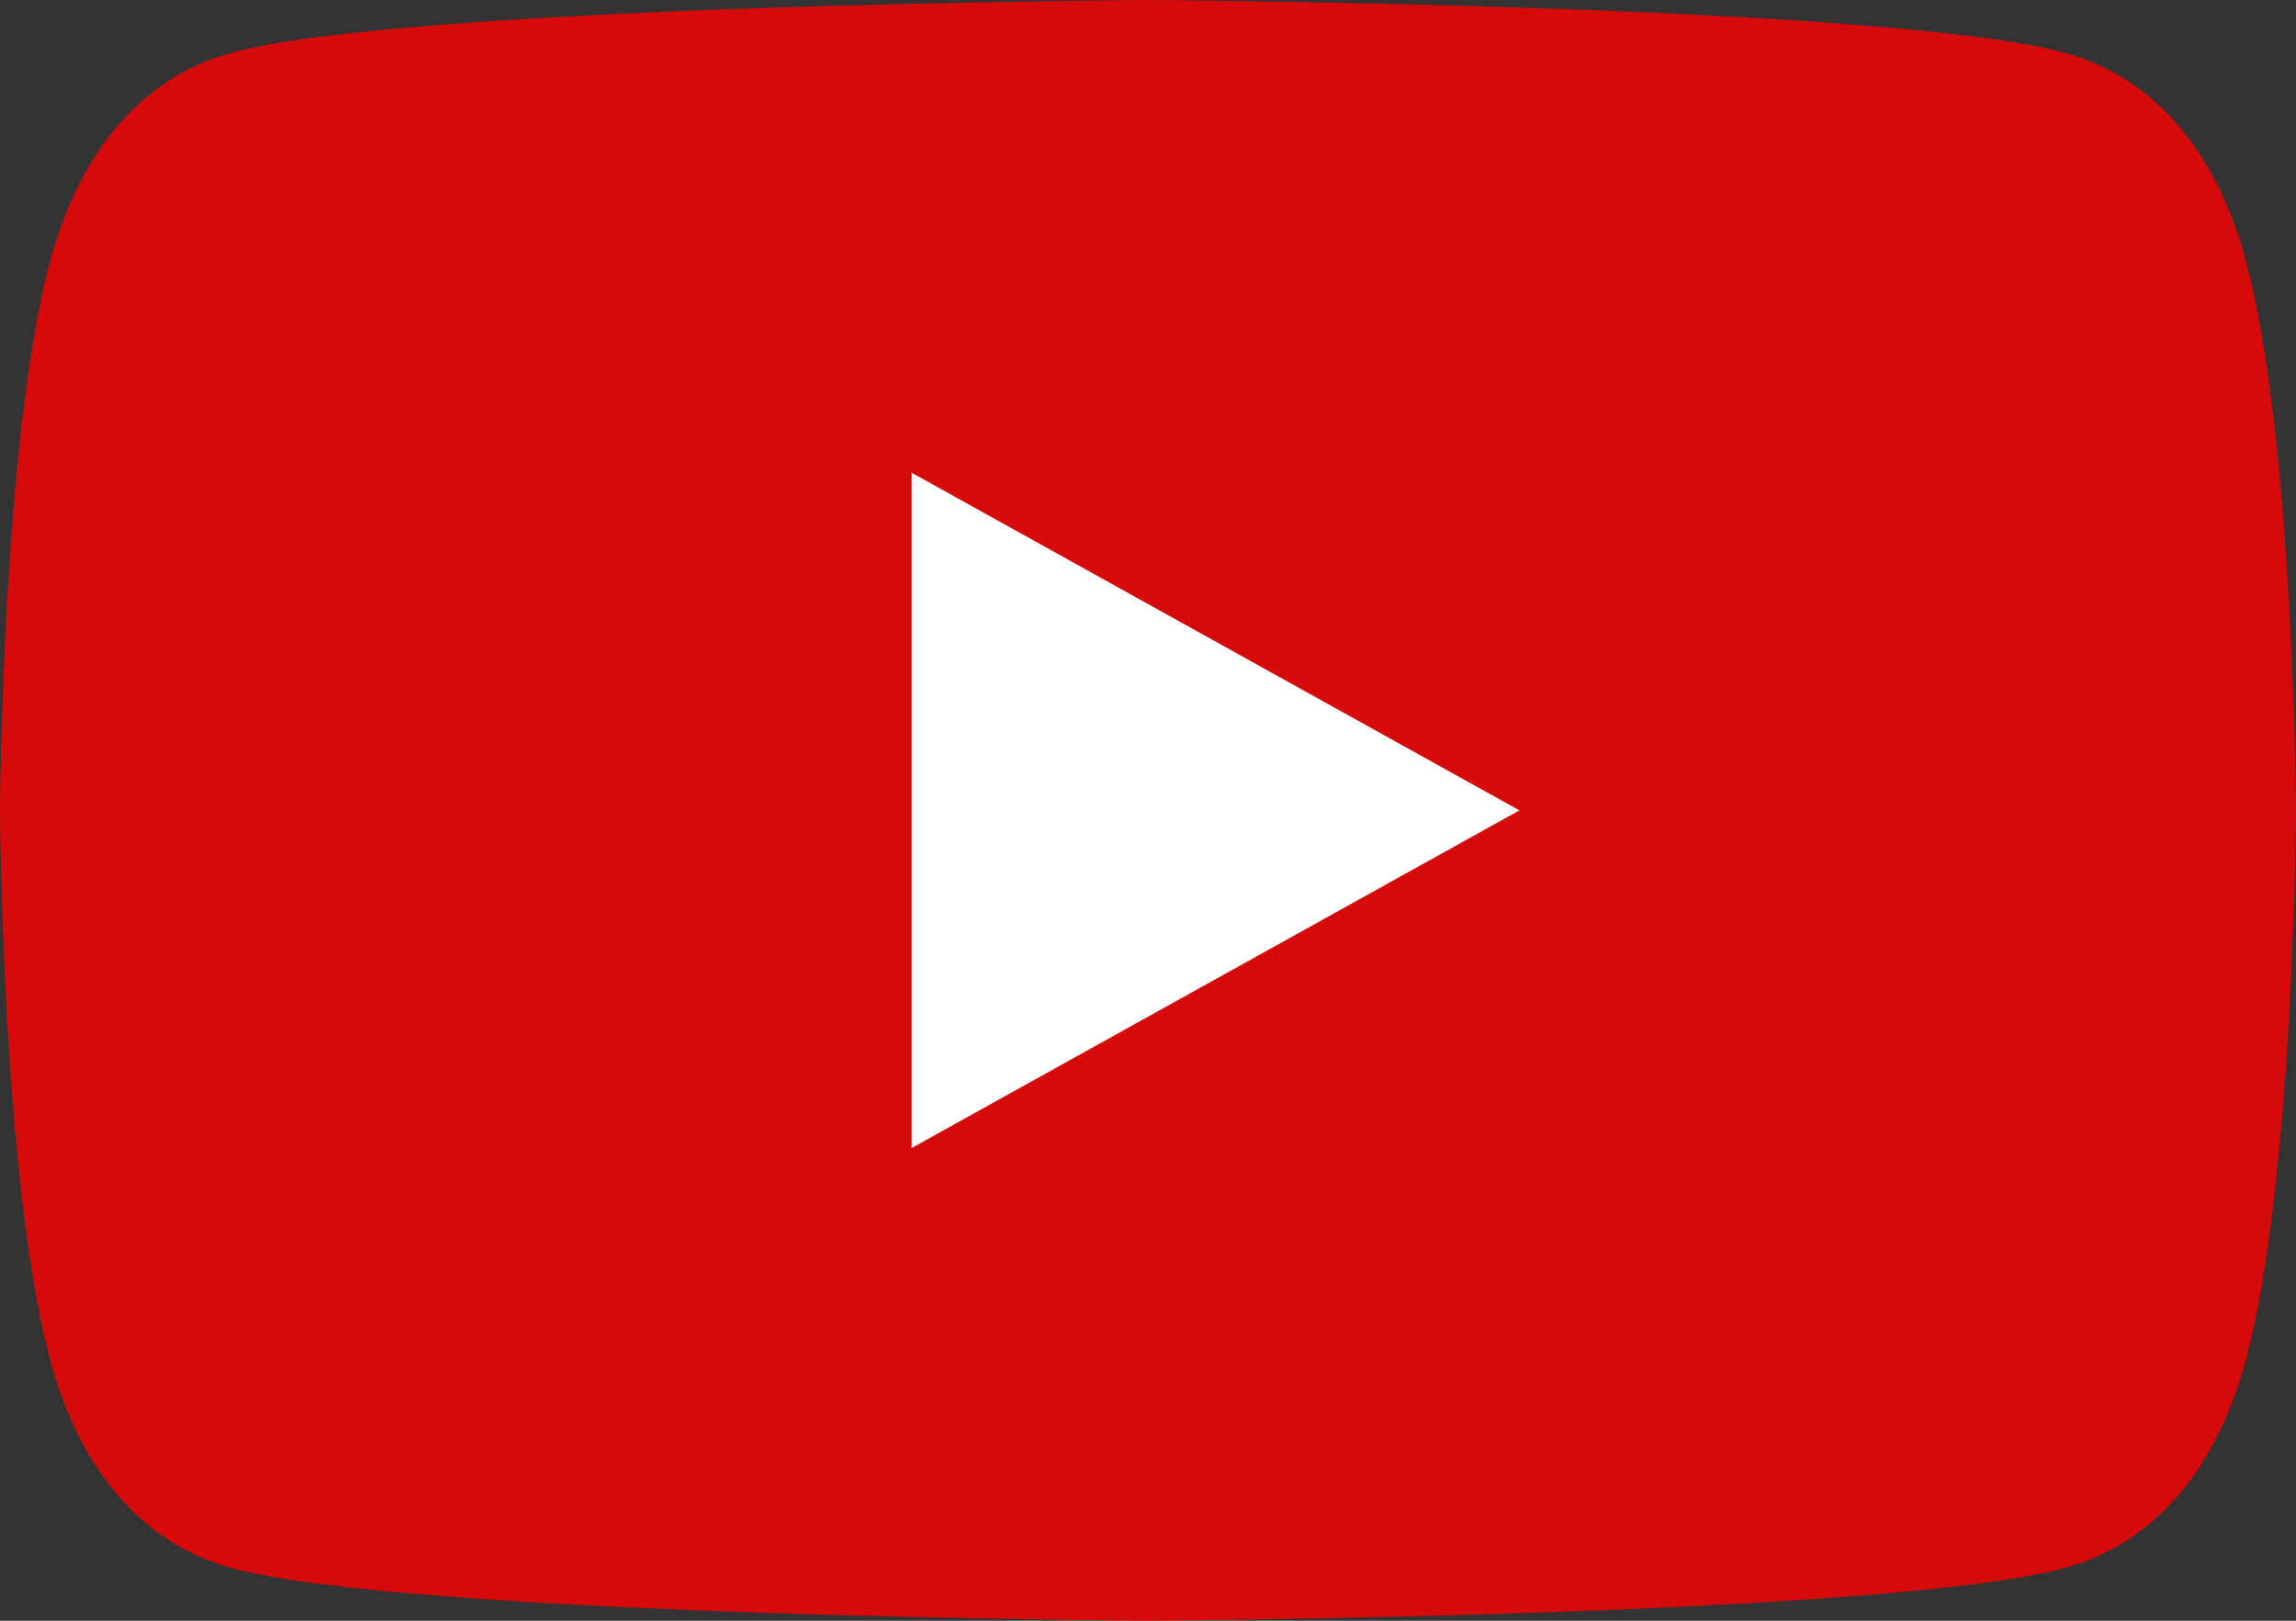
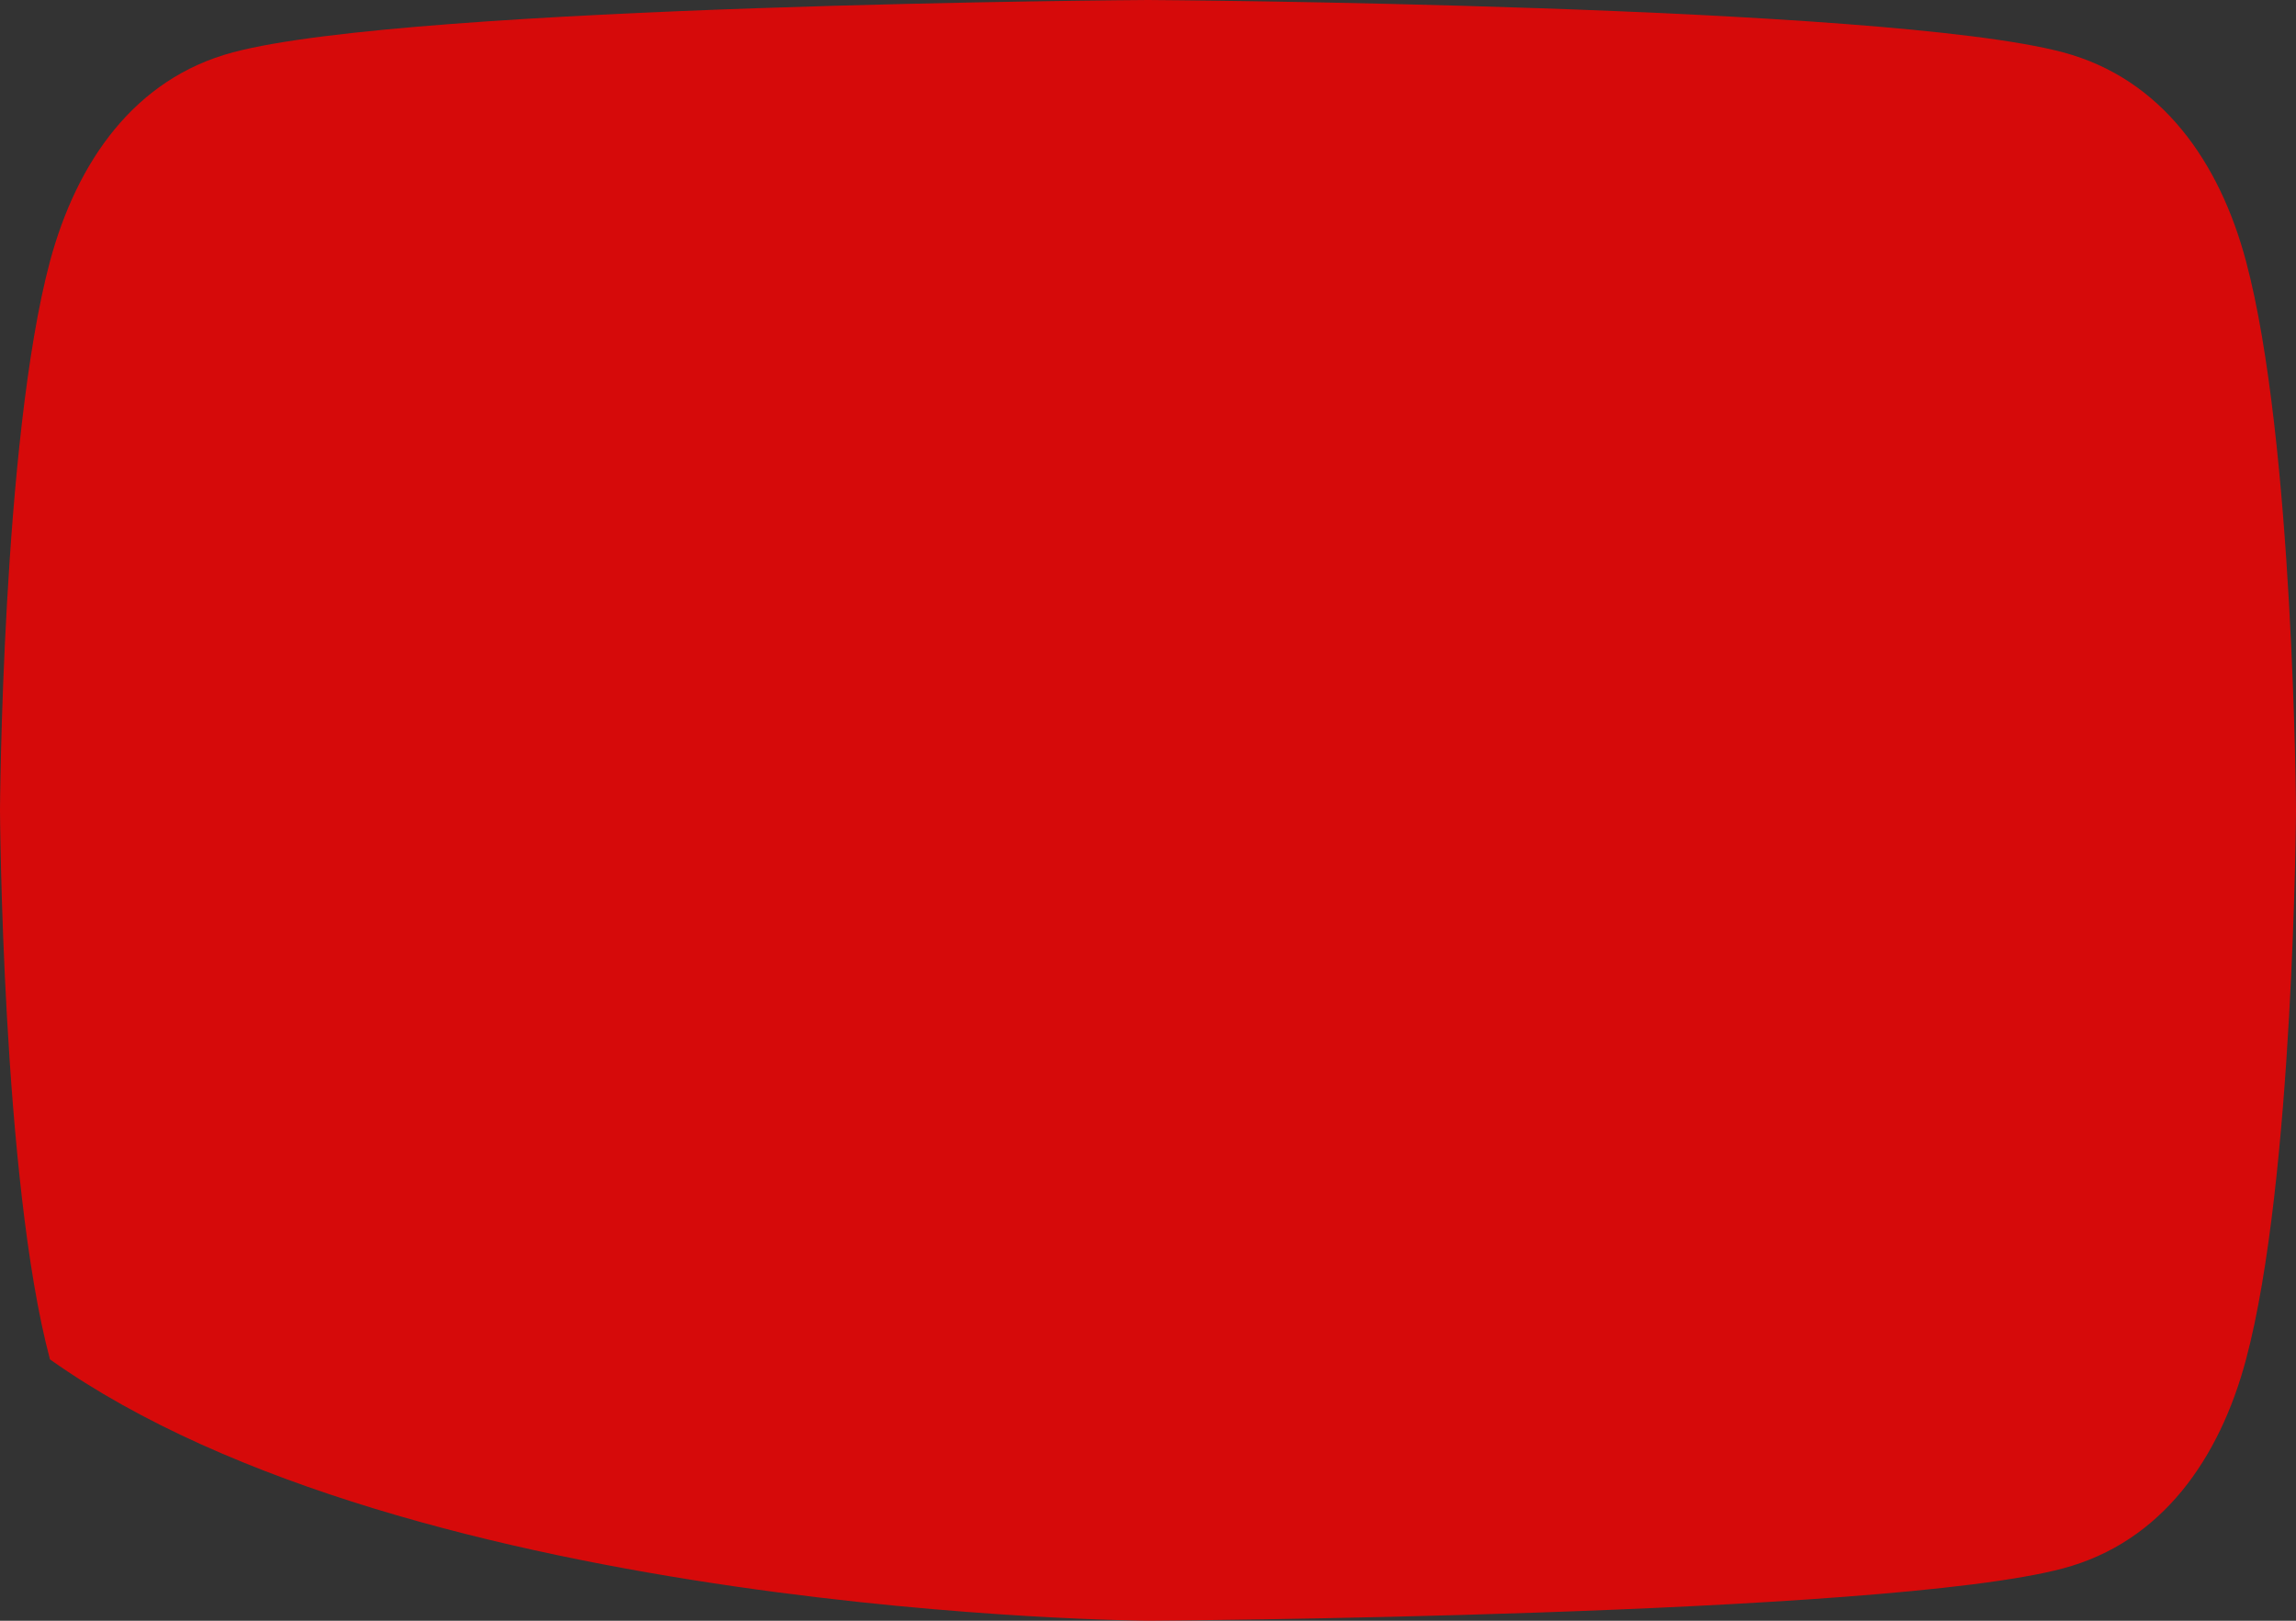
<svg xmlns="http://www.w3.org/2000/svg" version="1.1" viewBox="0 0 68 48">
  <rect x="0" y="0" width="68" height="48" fill="#333333" stroke="none" />
-   <path fill="#f00" fill-opacity="0.8" d="M66.52,7.74c-0.78-2.93-2.49-5.41-5.42-6.19C55.79,.13,34,0,34,0S12.21,.13,6.9,1.55 C3.97,2.33,2.27,4.81,1.48,7.74C0.06,13.05,0,24,0,24s0.06,10.95,1.48,16.26c0.78,2.93,2.49,5.41,5.42,6.19 C12.21,47.87,34,48,34,48s21.79-0.13,27.1-1.55c2.93-0.78,4.64-3.26,5.42-6.19C67.94,34.95,68,24,68,24S67.94,13.05,66.52,7.74z" />
-   <path d="M 45,24 27,14 27,34" fill="#fff" />
+   <path fill="#f00" fill-opacity="0.8" d="M66.52,7.74c-0.78-2.93-2.49-5.41-5.42-6.19C55.79,.13,34,0,34,0S12.21,.13,6.9,1.55 C3.97,2.33,2.27,4.81,1.48,7.74C0.06,13.05,0,24,0,24s0.06,10.95,1.48,16.26C12.21,47.87,34,48,34,48s21.79-0.13,27.1-1.55c2.93-0.78,4.64-3.26,5.42-6.19C67.94,34.95,68,24,68,24S67.94,13.05,66.52,7.74z" />
</svg>